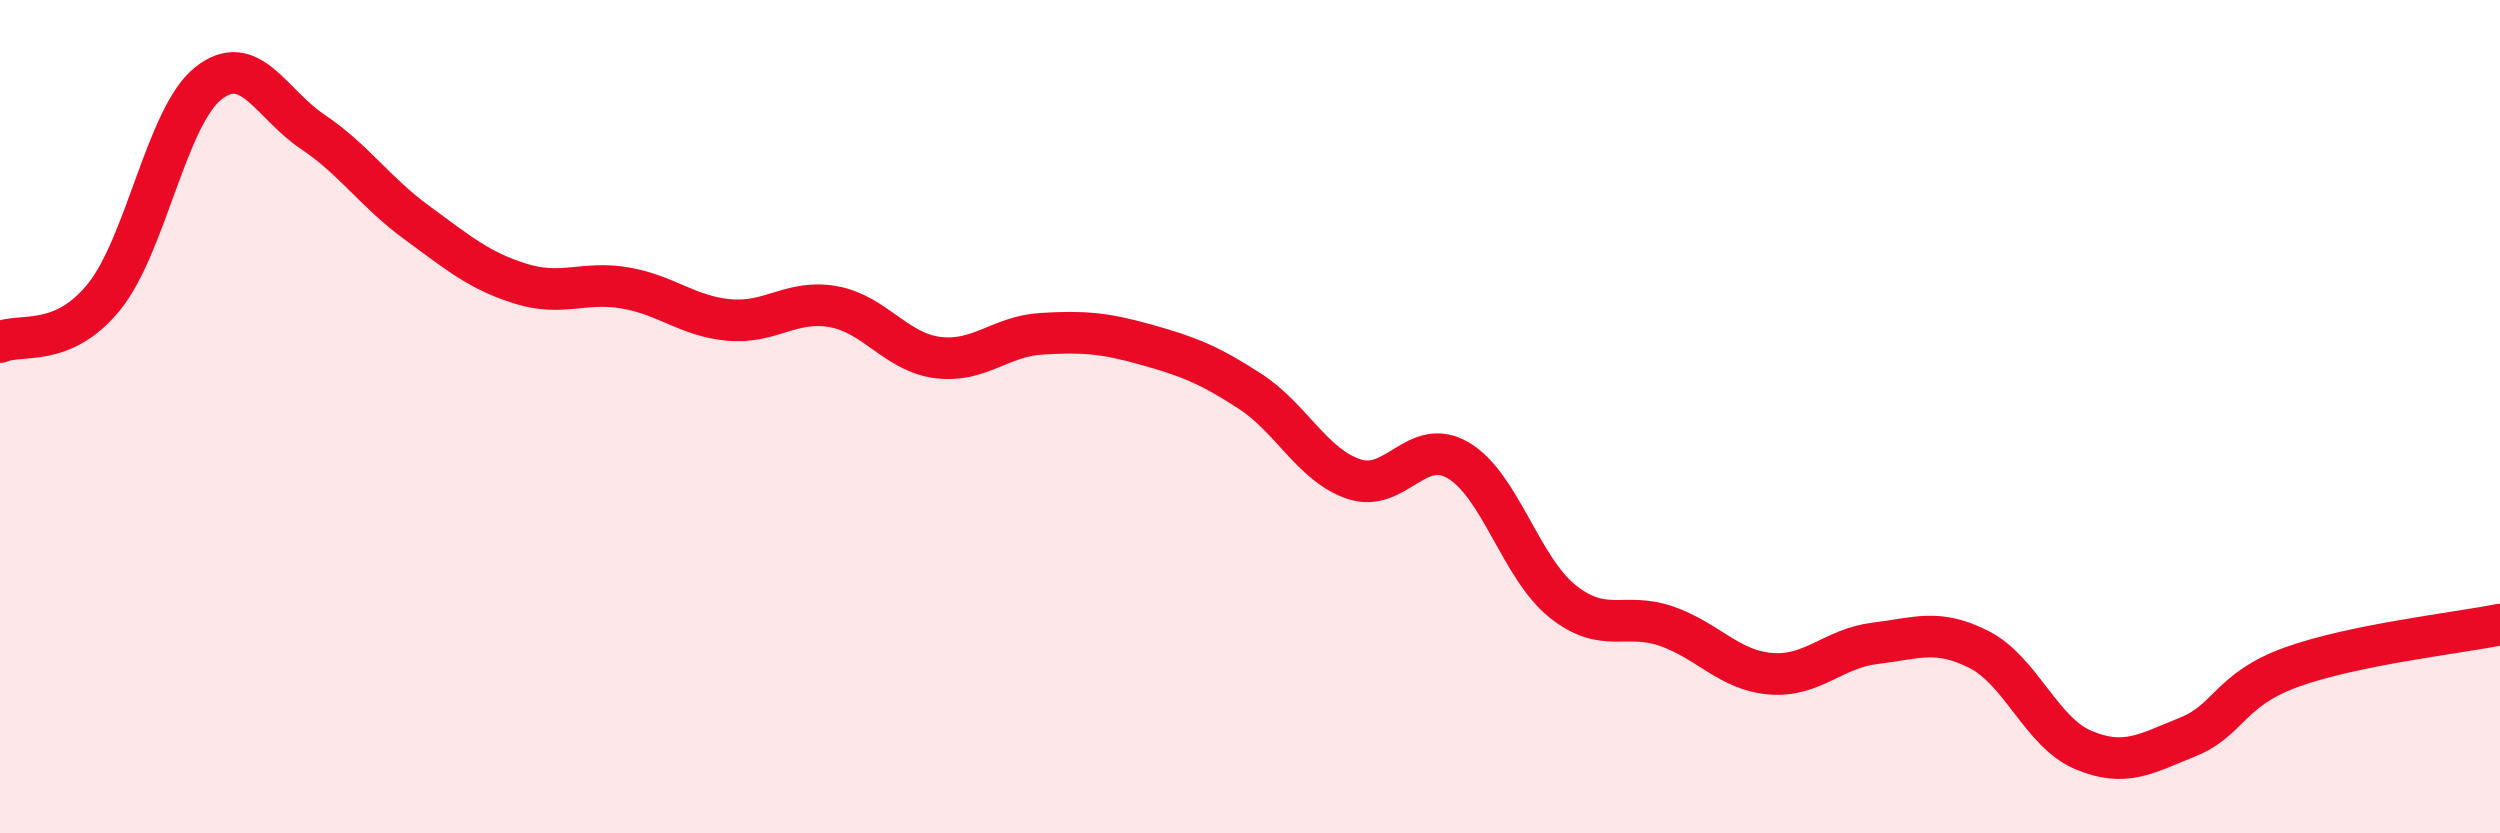
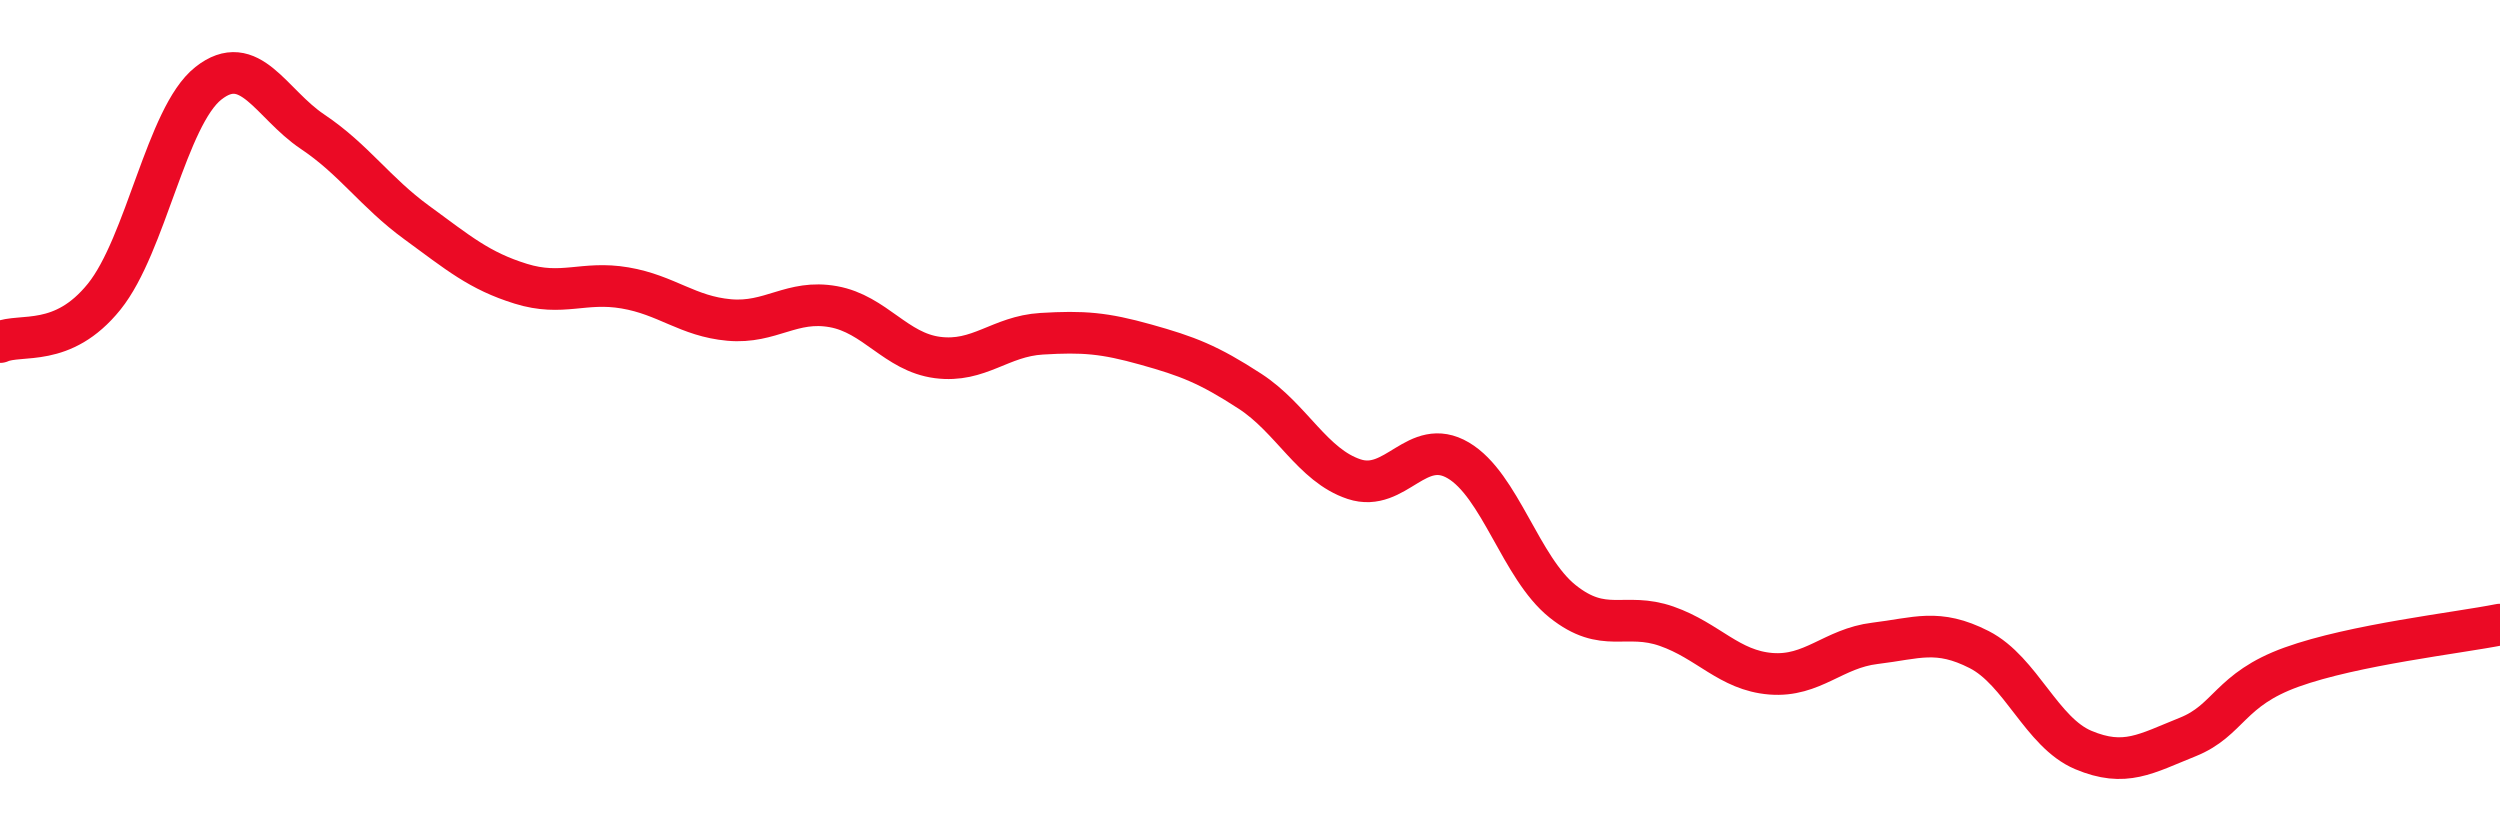
<svg xmlns="http://www.w3.org/2000/svg" width="60" height="20" viewBox="0 0 60 20">
-   <path d="M 0,8.21 C 0.5,7.99 1.5,8.36 2.5,7.12 C 3.5,5.88 4,2.79 5,2 C 6,1.21 6.5,2.49 7.5,3.16 C 8.5,3.83 9,4.61 10,5.34 C 11,6.07 11.5,6.5 12.5,6.81 C 13.5,7.12 14,6.74 15,6.91 C 16,7.08 16.5,7.59 17.5,7.68 C 18.5,7.77 19,7.18 20,7.36 C 21,7.54 21.5,8.45 22.5,8.58 C 23.5,8.71 24,8.07 25,8.01 C 26,7.95 26.5,7.99 27.5,8.27 C 28.5,8.55 29,8.74 30,9.39 C 31,10.04 31.5,11.17 32.5,11.5 C 33.5,11.83 34,10.46 35,11.05 C 36,11.64 36.5,13.63 37.5,14.43 C 38.5,15.23 39,14.68 40,15.03 C 41,15.38 41.5,16.09 42.5,16.17 C 43.5,16.25 44,15.56 45,15.44 C 46,15.32 46.5,15.08 47.5,15.59 C 48.5,16.1 49,17.58 50,18 C 51,18.42 51.5,18.09 52.5,17.69 C 53.5,17.29 53.5,16.55 55,16.01 C 56.5,15.47 59,15.19 60,14.99L60 20L0 20Z" fill="#EB0A25" opacity="0.1" stroke-linecap="round" stroke-linejoin="round" />
  <path d="M 0,8.21 C 0.5,7.99 1.5,8.36 2.5,7.12 C 3.5,5.88 4,2.79 5,2 C 6,1.21 6.5,2.49 7.5,3.16 C 8.5,3.83 9,4.61 10,5.34 C 11,6.07 11.5,6.5 12.5,6.81 C 13.5,7.12 14,6.74 15,6.91 C 16,7.08 16.5,7.59 17.5,7.68 C 18.5,7.77 19,7.18 20,7.36 C 21,7.54 21.5,8.45 22.5,8.58 C 23.5,8.71 24,8.07 25,8.01 C 26,7.95 26.5,7.99 27.5,8.27 C 28.5,8.55 29,8.74 30,9.39 C 31,10.04 31.5,11.17 32.5,11.5 C 33.5,11.83 34,10.46 35,11.05 C 36,11.64 36.5,13.63 37.5,14.43 C 38.5,15.23 39,14.68 40,15.03 C 41,15.38 41.5,16.09 42.5,16.17 C 43.5,16.25 44,15.56 45,15.44 C 46,15.32 46.5,15.08 47.5,15.59 C 48.5,16.1 49,17.58 50,18 C 51,18.42 51.5,18.09 52.5,17.69 C 53.5,17.29 53.5,16.55 55,16.01 C 56.5,15.47 59,15.19 60,14.99" stroke="#EB0A25" stroke-width="1" fill="none" stroke-linecap="round" stroke-linejoin="round" />
</svg>